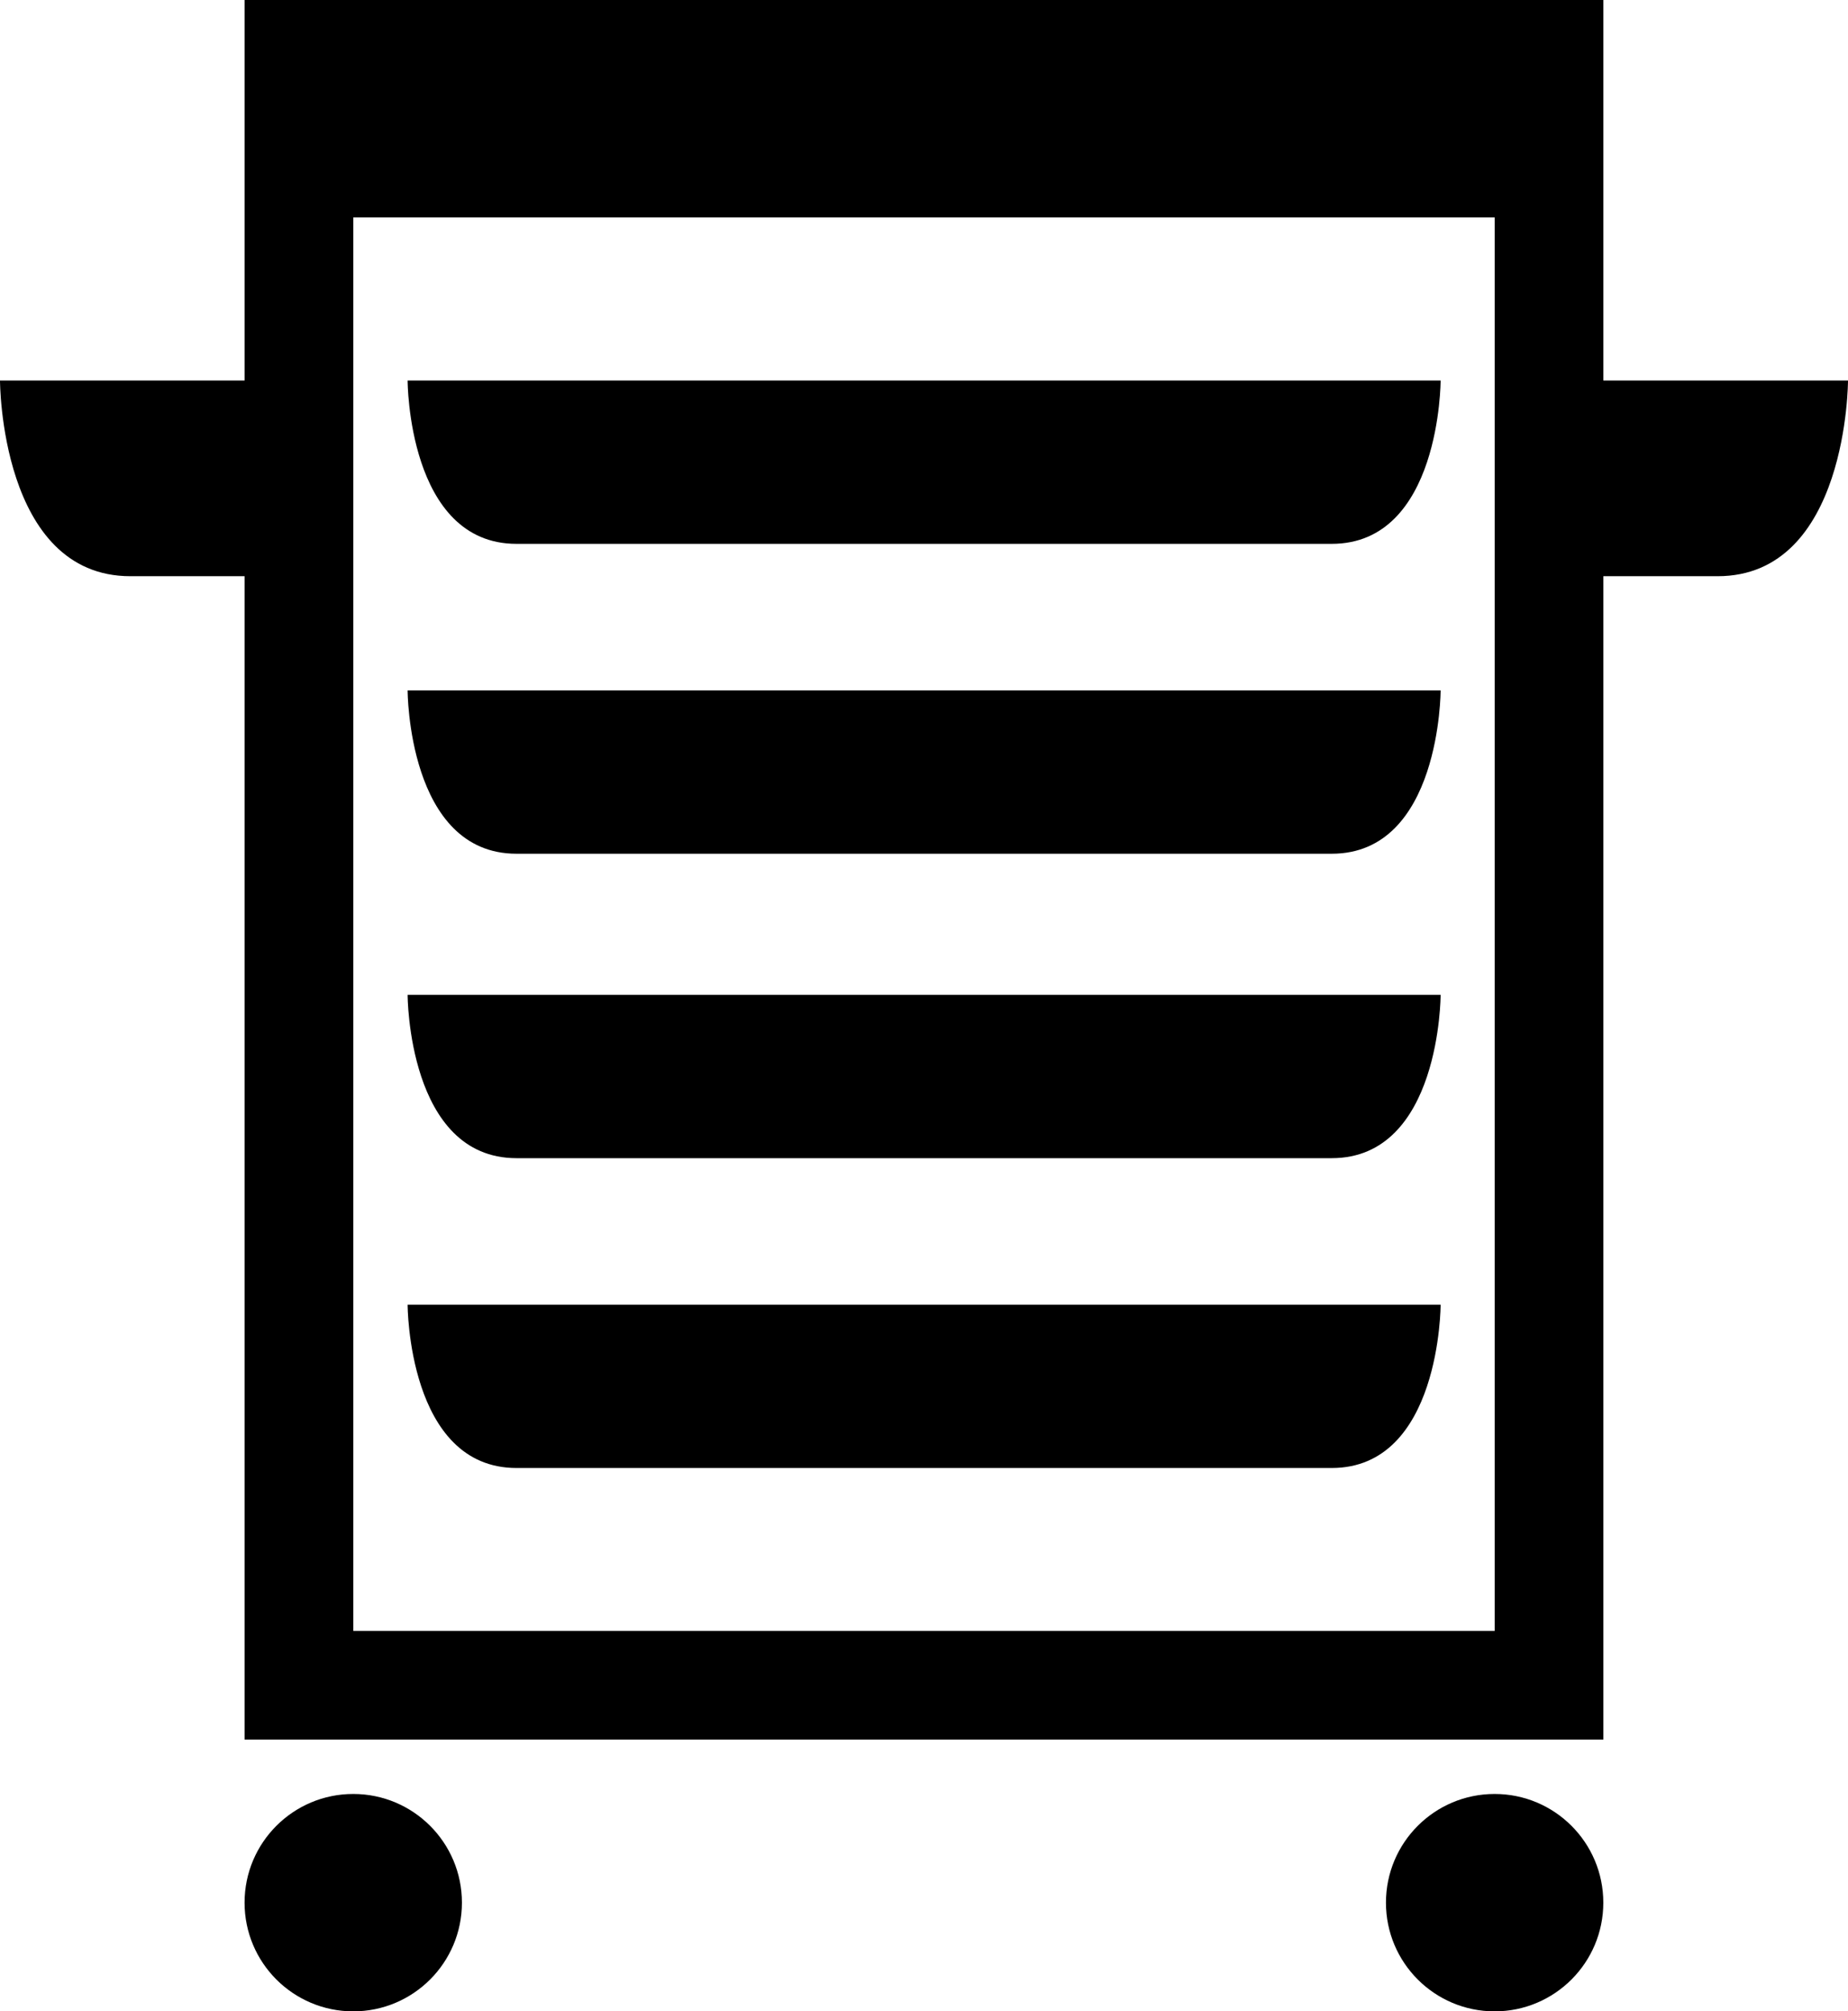
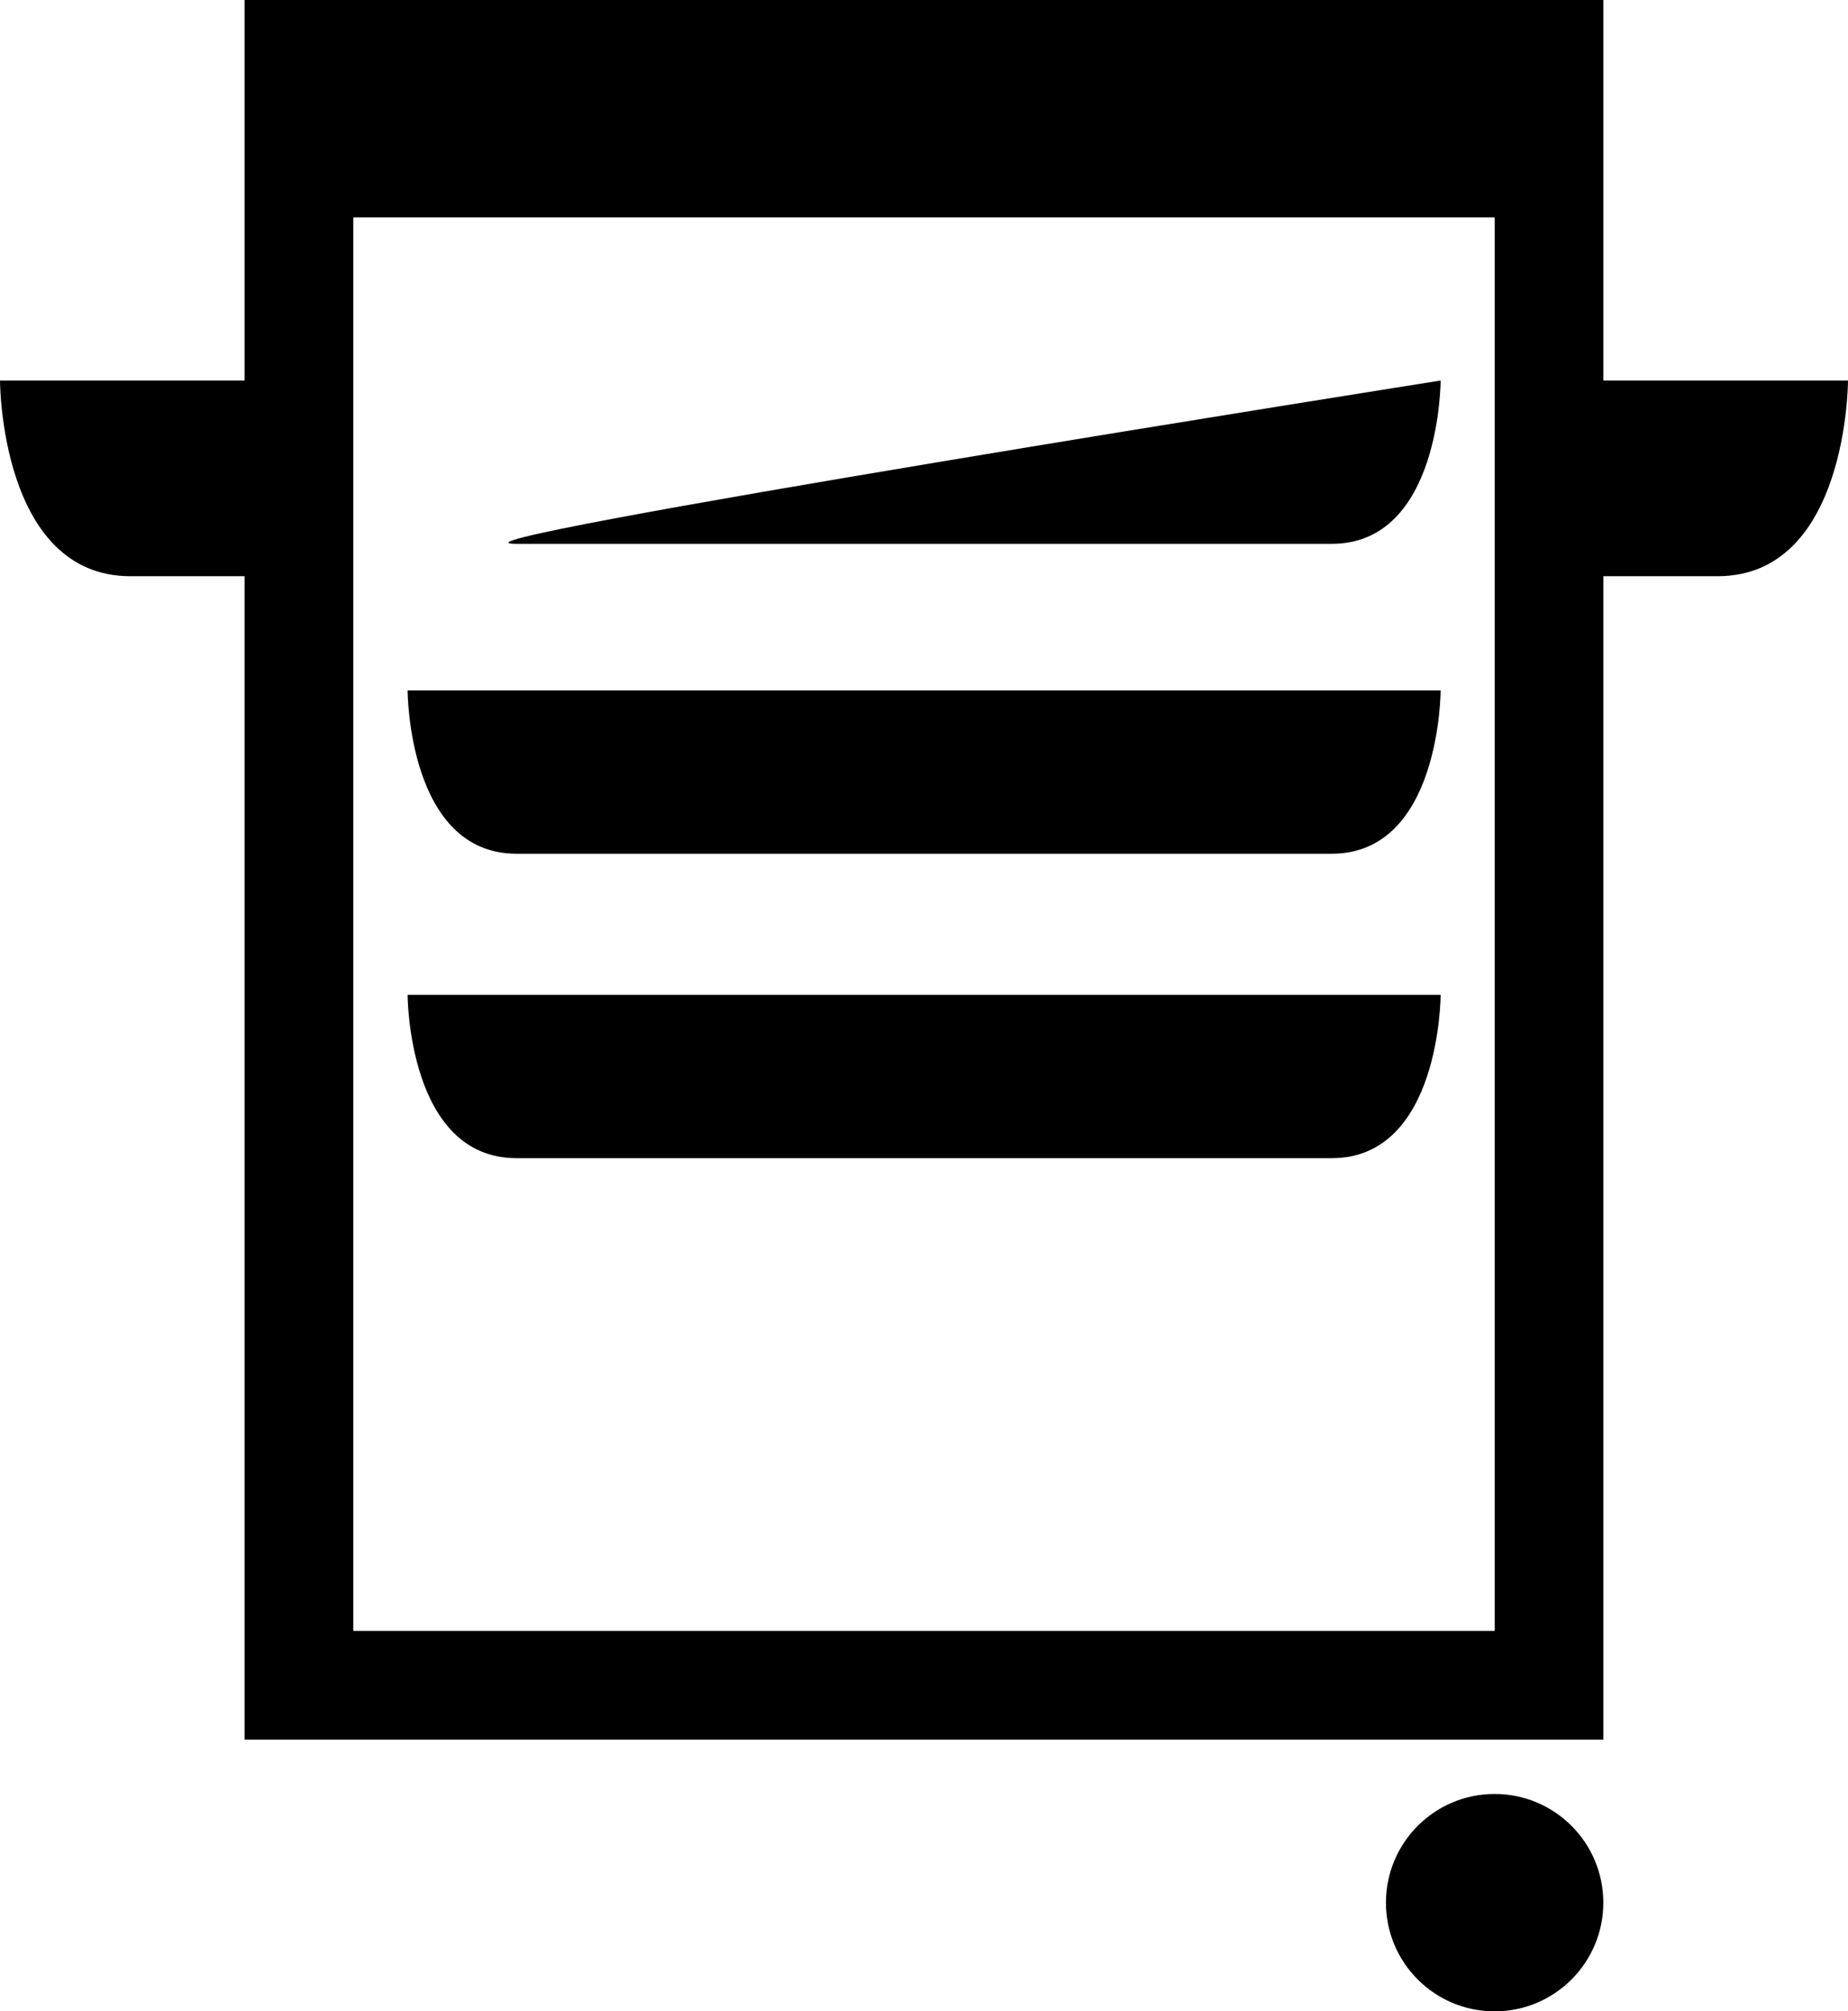
<svg xmlns="http://www.w3.org/2000/svg" viewBox="5247 -5314 30.557 33.252">
  <g id="Group_269" data-name="Group 269" transform="translate(5247 -5314)">
-     <circle id="Ellipse_7" data-name="Ellipse 7" cx="1.797" cy="1.797" r="1.797" transform="translate(4.044 29.658)" />
    <circle id="Ellipse_8" data-name="Ellipse 8" cx="1.797" cy="1.797" r="1.797" transform="translate(22.917 29.658)" />
-     <path id="Path_182" data-name="Path 182" d="M132.4,69.7h13.481c1.8,0,1.8-2.7,1.8-2.7H130.6S130.6,69.7,132.4,69.7Z" transform="translate(-123.86 -60.709)" />
+     <path id="Path_182" data-name="Path 182" d="M132.4,69.7h13.481c1.8,0,1.8-2.7,1.8-2.7S130.6,69.7,132.4,69.7Z" transform="translate(-123.86 -60.709)" />
    <path id="Path_183" data-name="Path 183" d="M132.4,75.4h13.481c1.8,0,1.8-2.7,1.8-2.7H130.6S130.6,75.4,132.4,75.4Z" transform="translate(-123.86 -61.286)" />
    <path id="Path_184" data-name="Path 184" d="M132.4,81h13.481c1.8,0,1.8-2.7,1.8-2.7H130.6S130.6,81,132.4,81Z" transform="translate(-123.86 -61.853)" />
-     <path id="Path_185" data-name="Path 185" d="M132.4,86.7h13.481c1.8,0,1.8-2.7,1.8-2.7H130.6S130.6,86.7,132.4,86.7Z" transform="translate(-123.86 -62.431)" />
    <path id="Path_186" data-name="Path 186" d="M149.612,66.291V60H127.144v6.291H123.1s0,3.235,2.157,3.235h1.887V88.759h22.468V69.526H151.5c2.157,0,2.157-3.235,2.157-3.235ZM128.942,86.962V63.595h18.873V86.962Z" transform="translate(-123.1 -60)" />
  </g>
</svg>